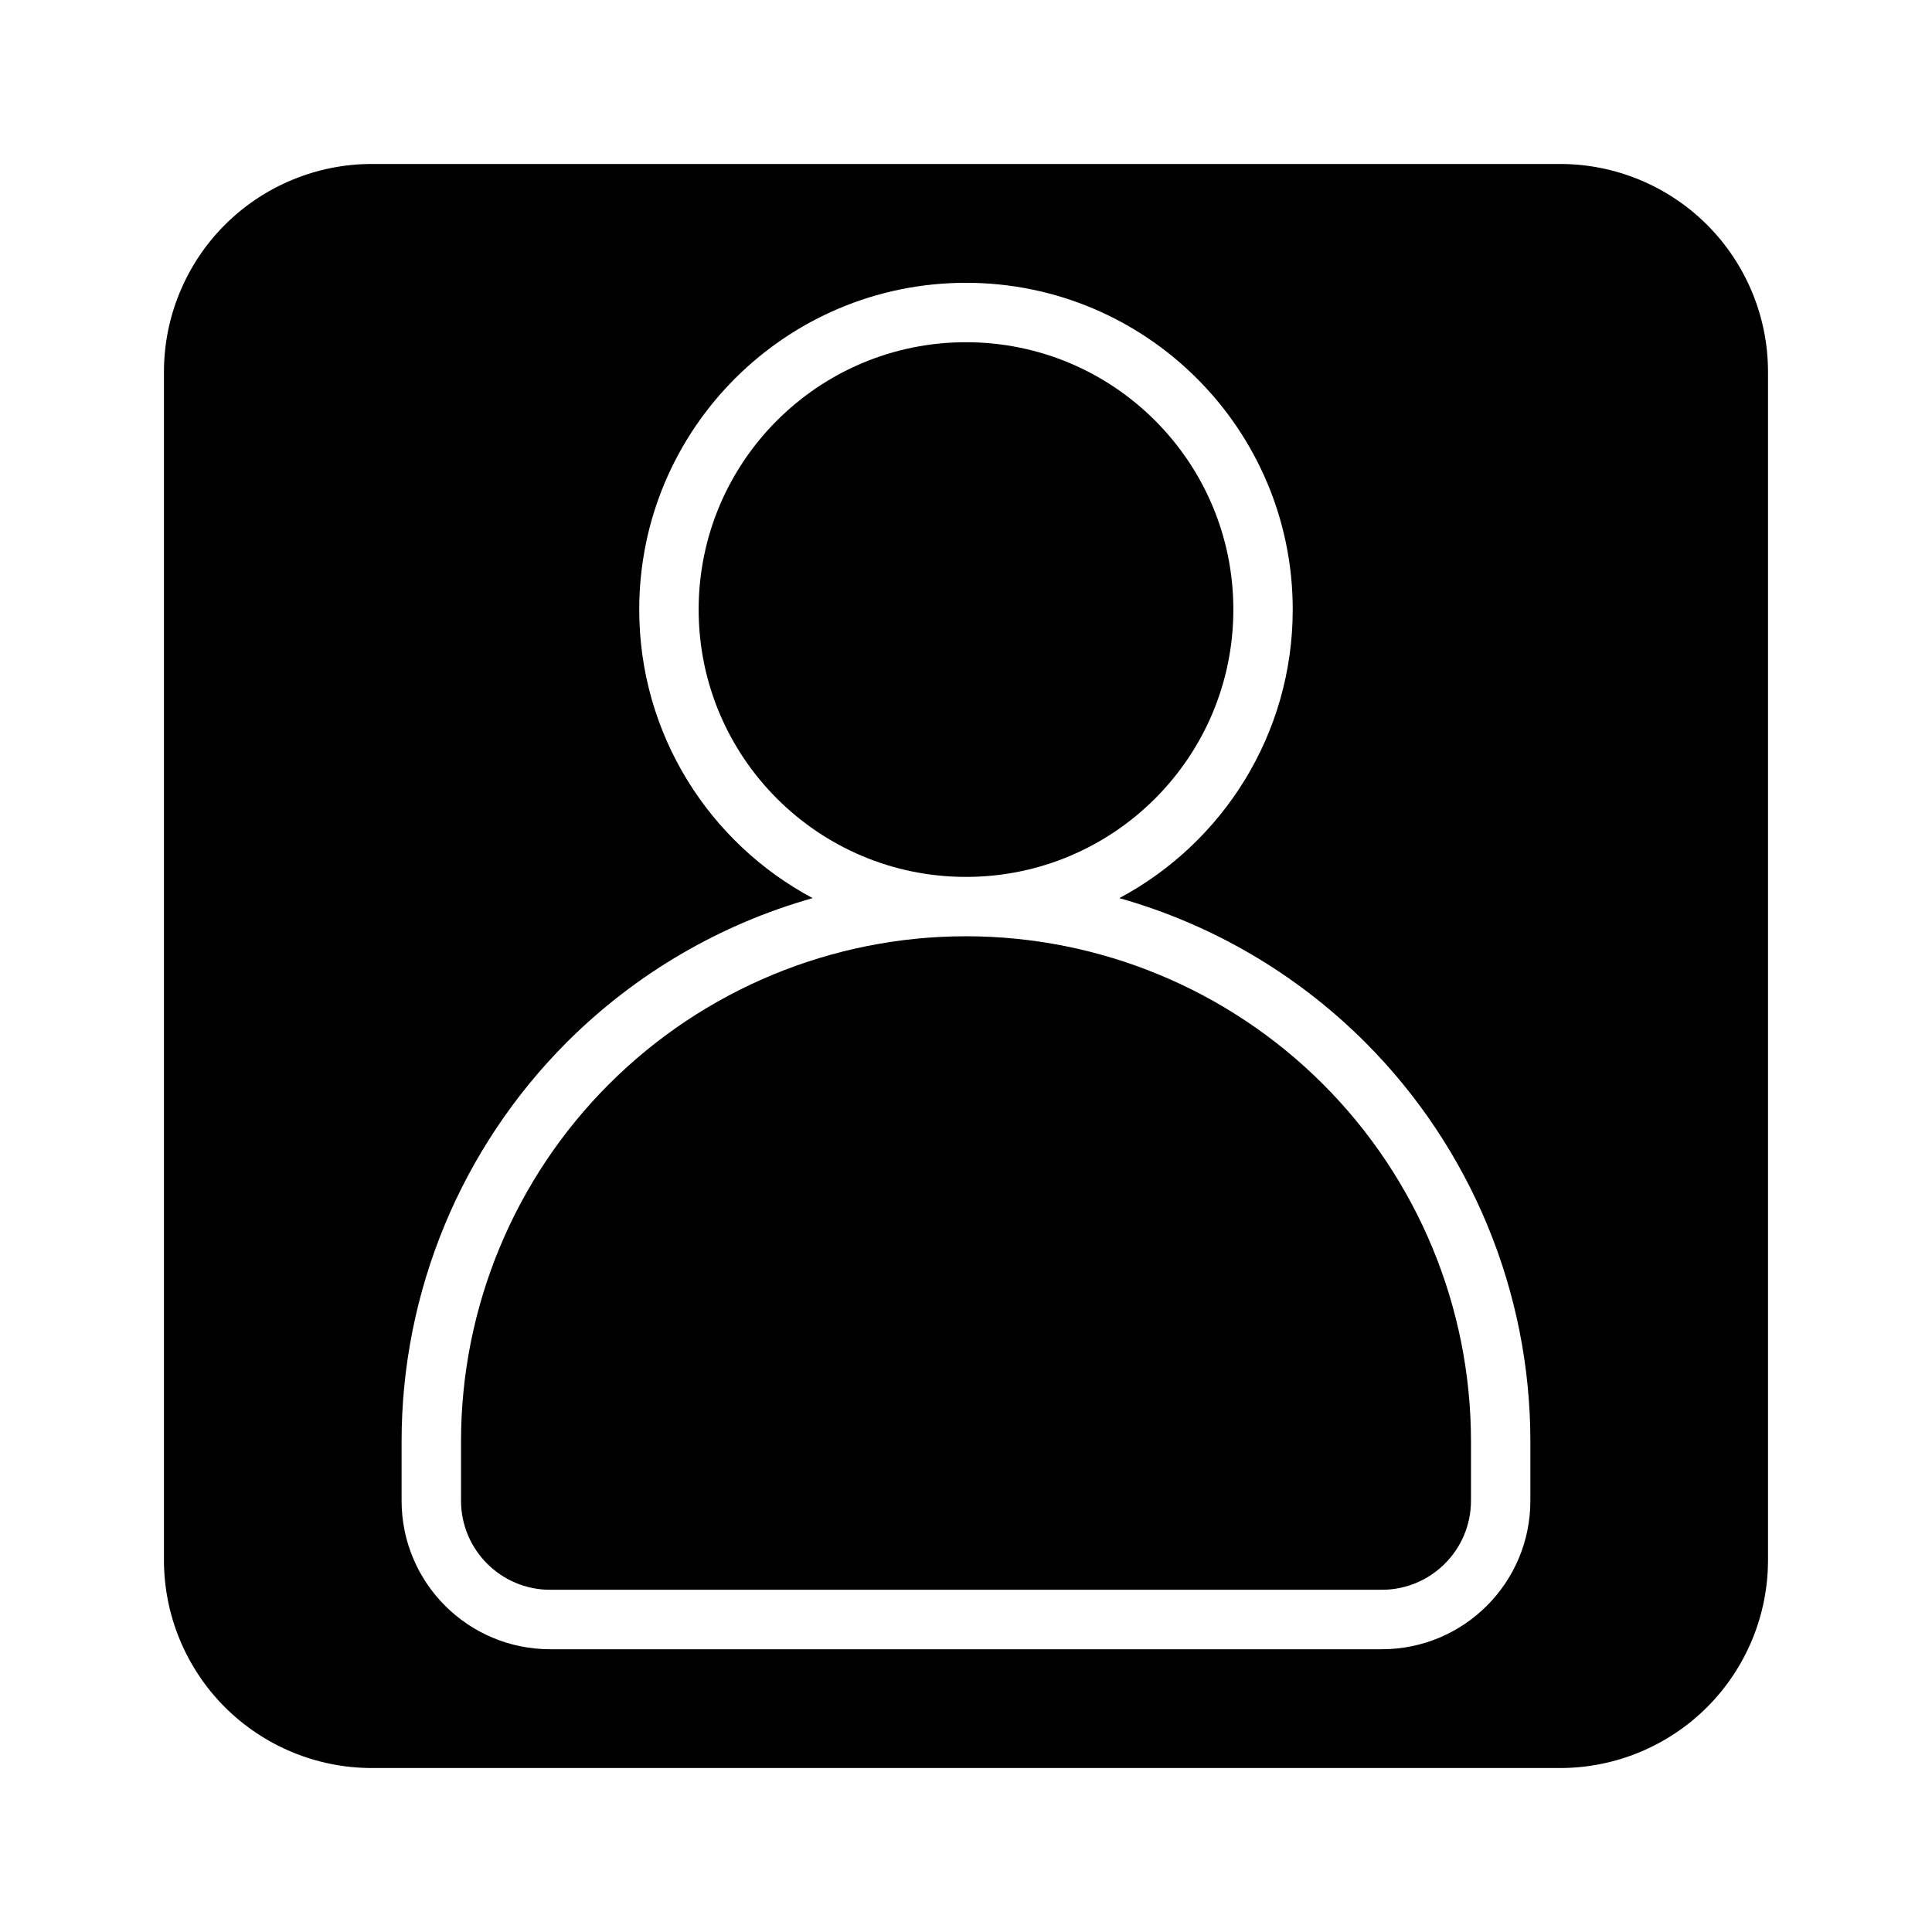
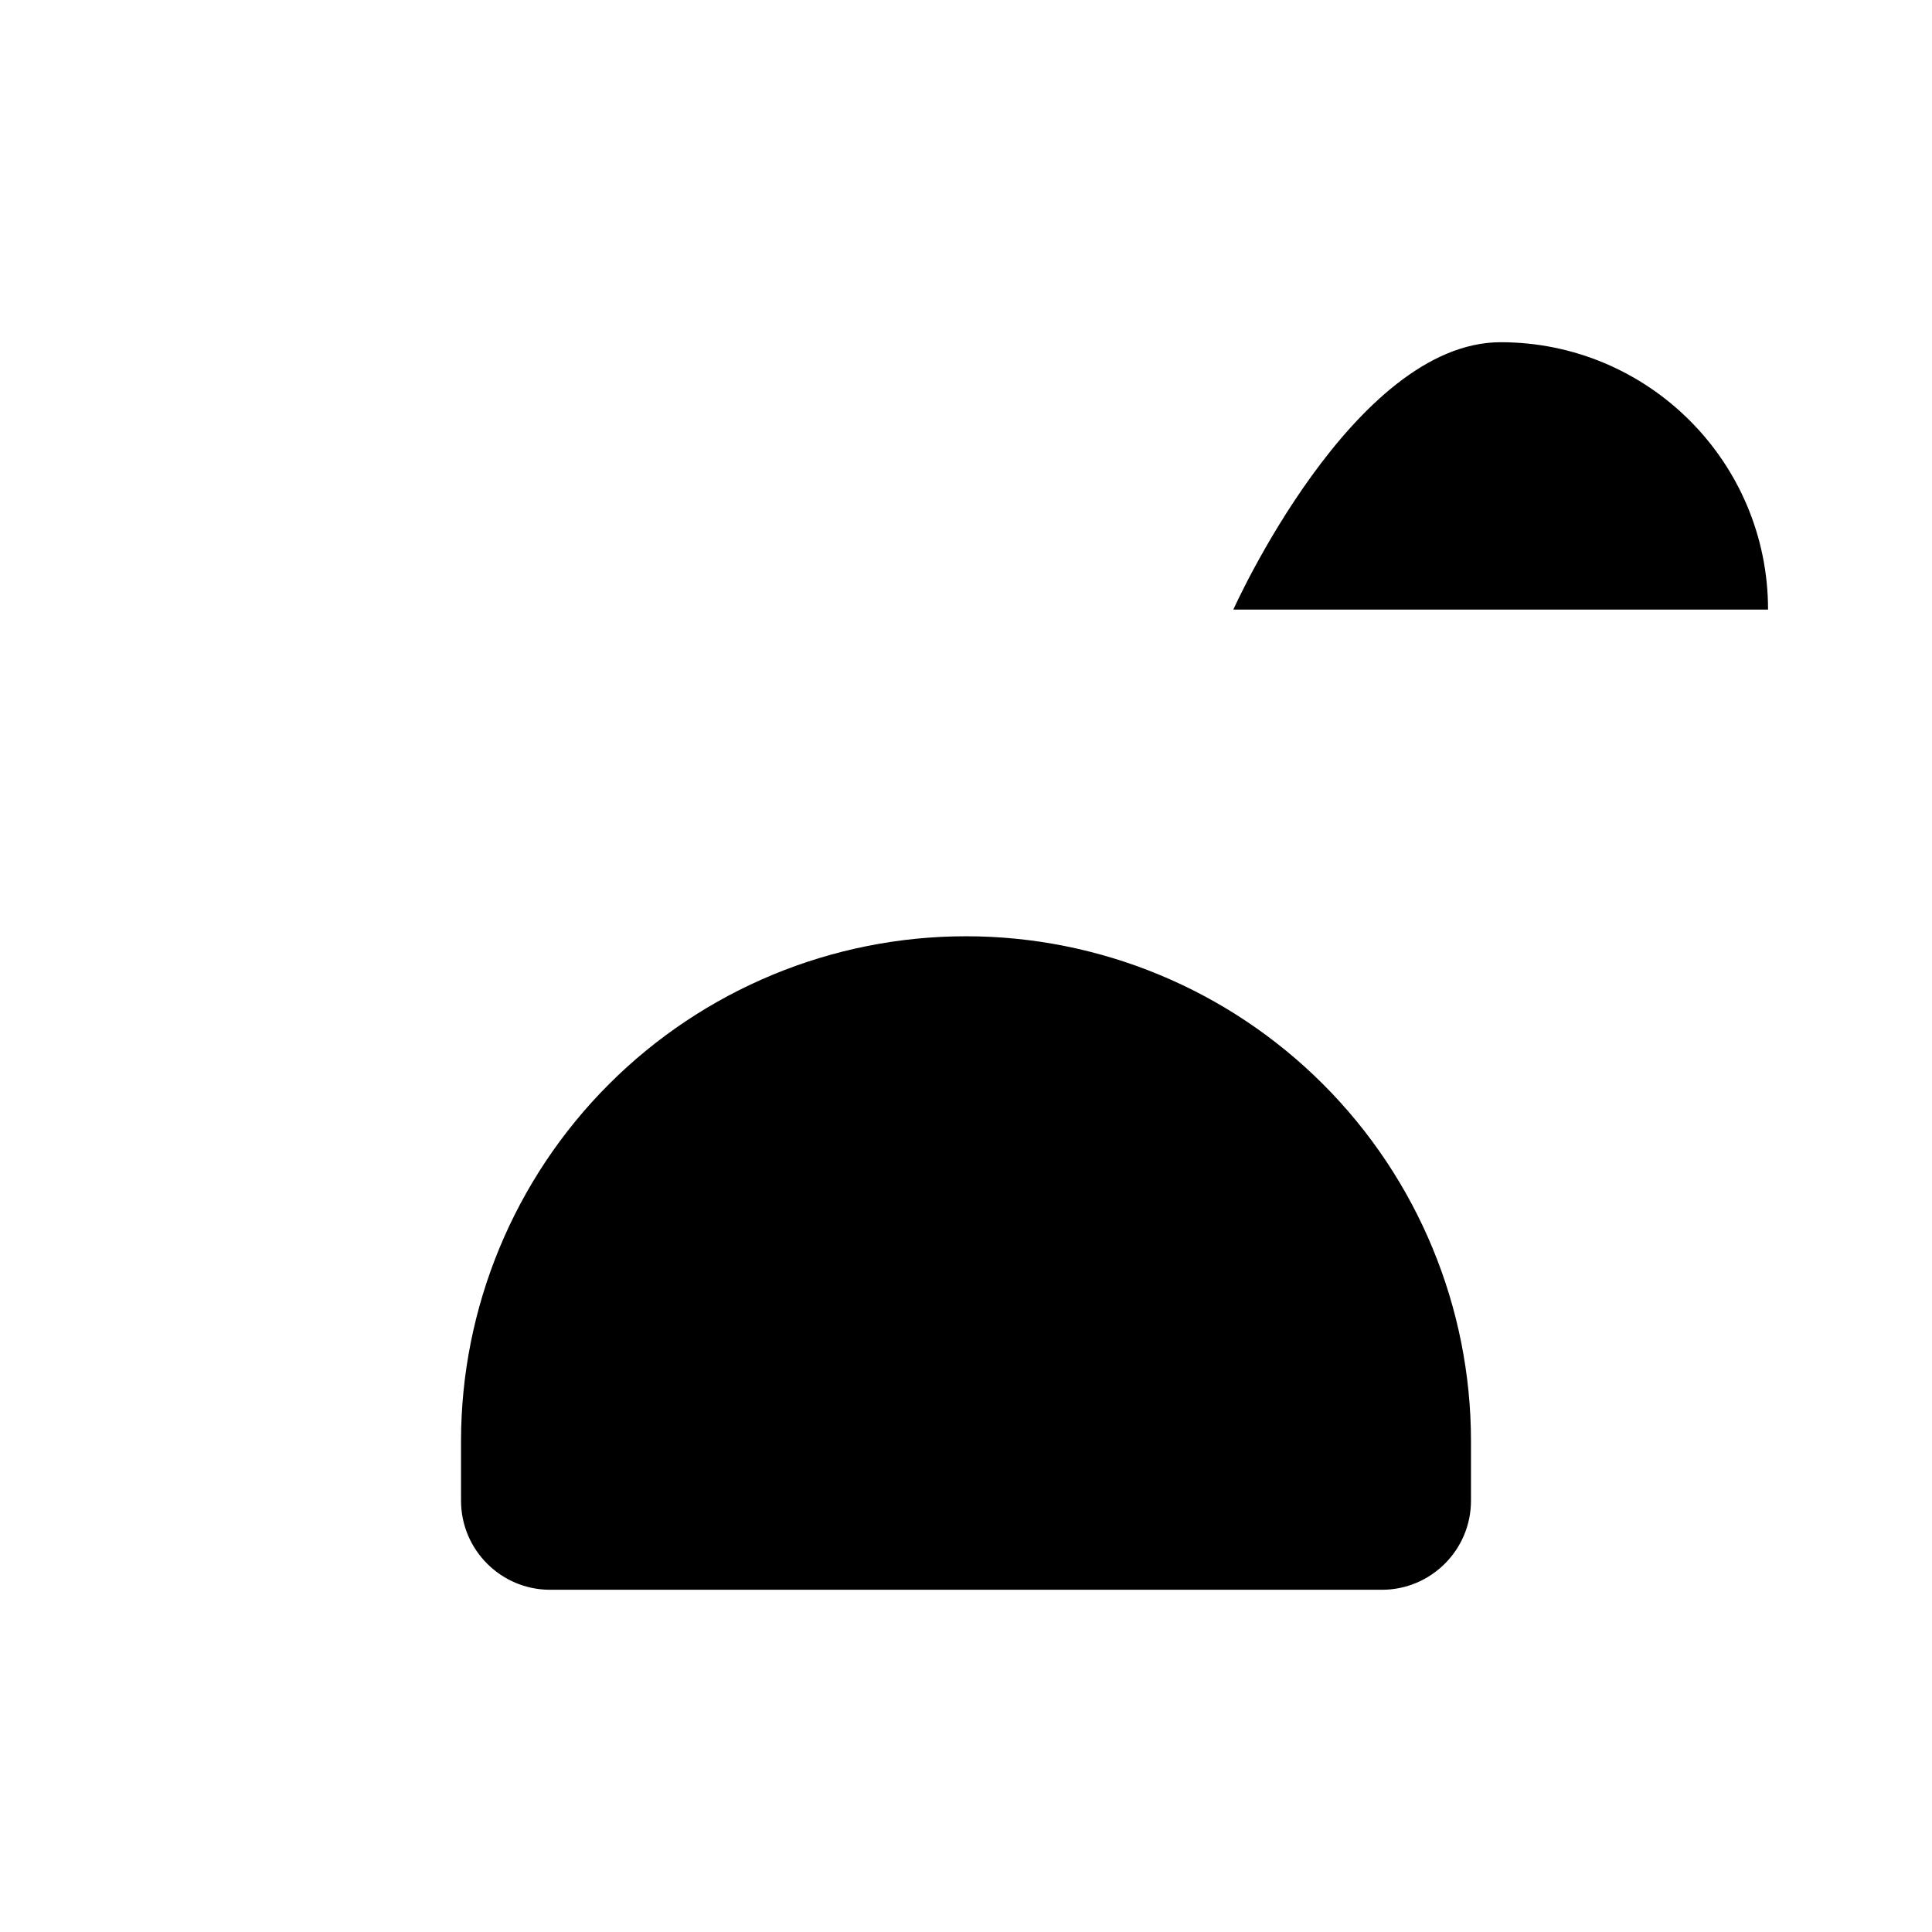
<svg xmlns="http://www.w3.org/2000/svg" fill="#000000" width="800px" height="800px" version="1.1" viewBox="144 144 512 512">
  <g fill-rule="evenodd">
-     <path d="m612.54 242.56v314.88c0 14.613-5.809 28.625-16.137 38.969-10.344 10.328-24.355 16.137-38.969 16.137h-314.88c-14.609 0-28.625-5.809-38.969-16.137-10.328-10.344-16.137-24.355-16.137-38.969v-314.88c0-14.609 5.809-28.625 16.137-38.969 10.344-10.328 24.359-16.137 38.969-16.137h314.88c14.613 0 28.625 5.809 38.969 16.137 10.328 10.344 16.137 24.359 16.137 38.969zm-253.18 139.45c-27.332-14.562-45.957-43.359-45.957-76.469 0-47.801 38.793-86.594 86.594-86.594 47.797 0 86.59 38.793 86.59 86.594 0 33.109-18.625 61.906-45.957 76.469 24.406 6.894 46.871 19.93 65.133 38.18 28.043 28.055 43.801 66.094 43.801 105.77v15.746c0 21.742-17.617 39.359-39.359 39.359h-220.42c-21.742 0-39.359-17.617-39.359-39.359v-15.746c0-39.672 15.762-77.711 43.801-105.77 18.262-18.25 40.73-31.285 65.133-38.18z" />
    <path d="m400 392.12c-35.488 0-69.527 14.109-94.625 39.203-25.094 25.098-39.199 59.137-39.199 94.621v15.746c0 13.035 10.578 23.617 23.613 23.617h220.42c13.035 0 23.617-10.582 23.617-23.617v-15.746c0-35.484-14.109-69.523-39.203-94.621-25.098-25.094-59.137-39.203-94.621-39.203z" />
-     <path d="m470.85 305.54c0 39.129-31.723 70.848-70.848 70.848-39.129 0-70.852-31.719-70.852-70.848s31.723-70.848 70.852-70.848c39.125 0 70.848 31.719 70.848 70.848" />
+     <path d="m470.85 305.54s31.723-70.848 70.852-70.848c39.125 0 70.848 31.719 70.848 70.848" />
  </g>
</svg>